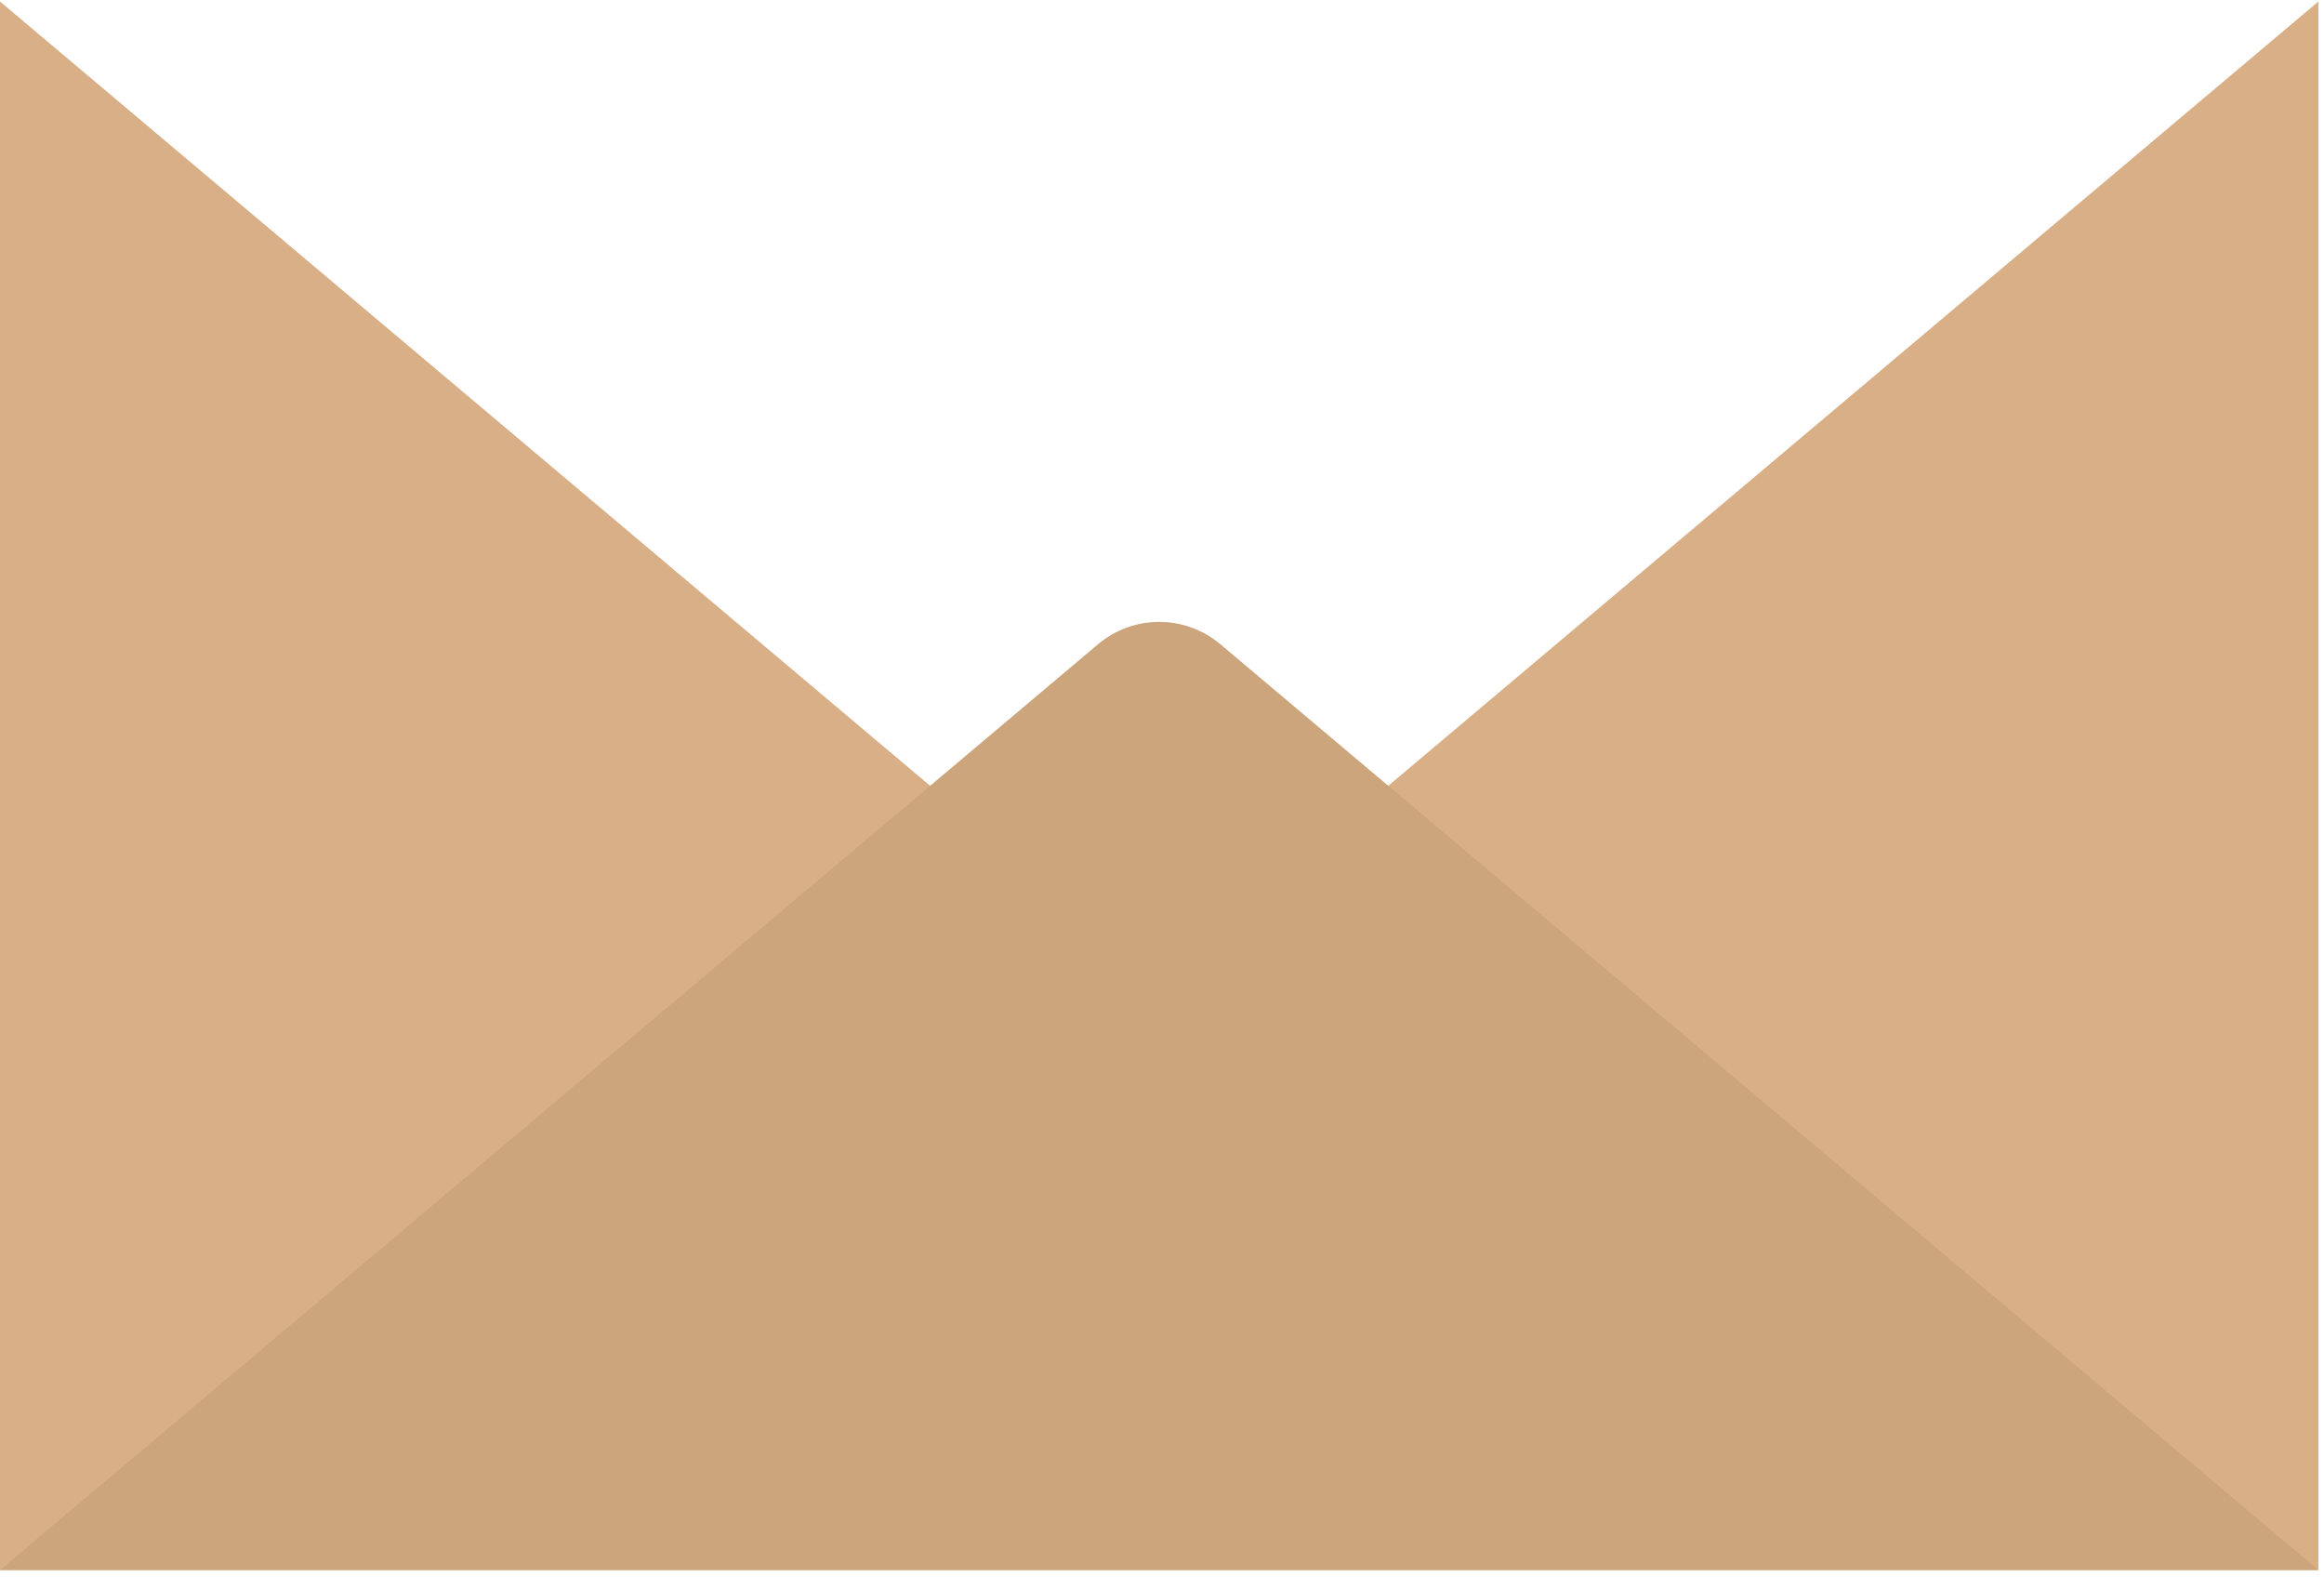
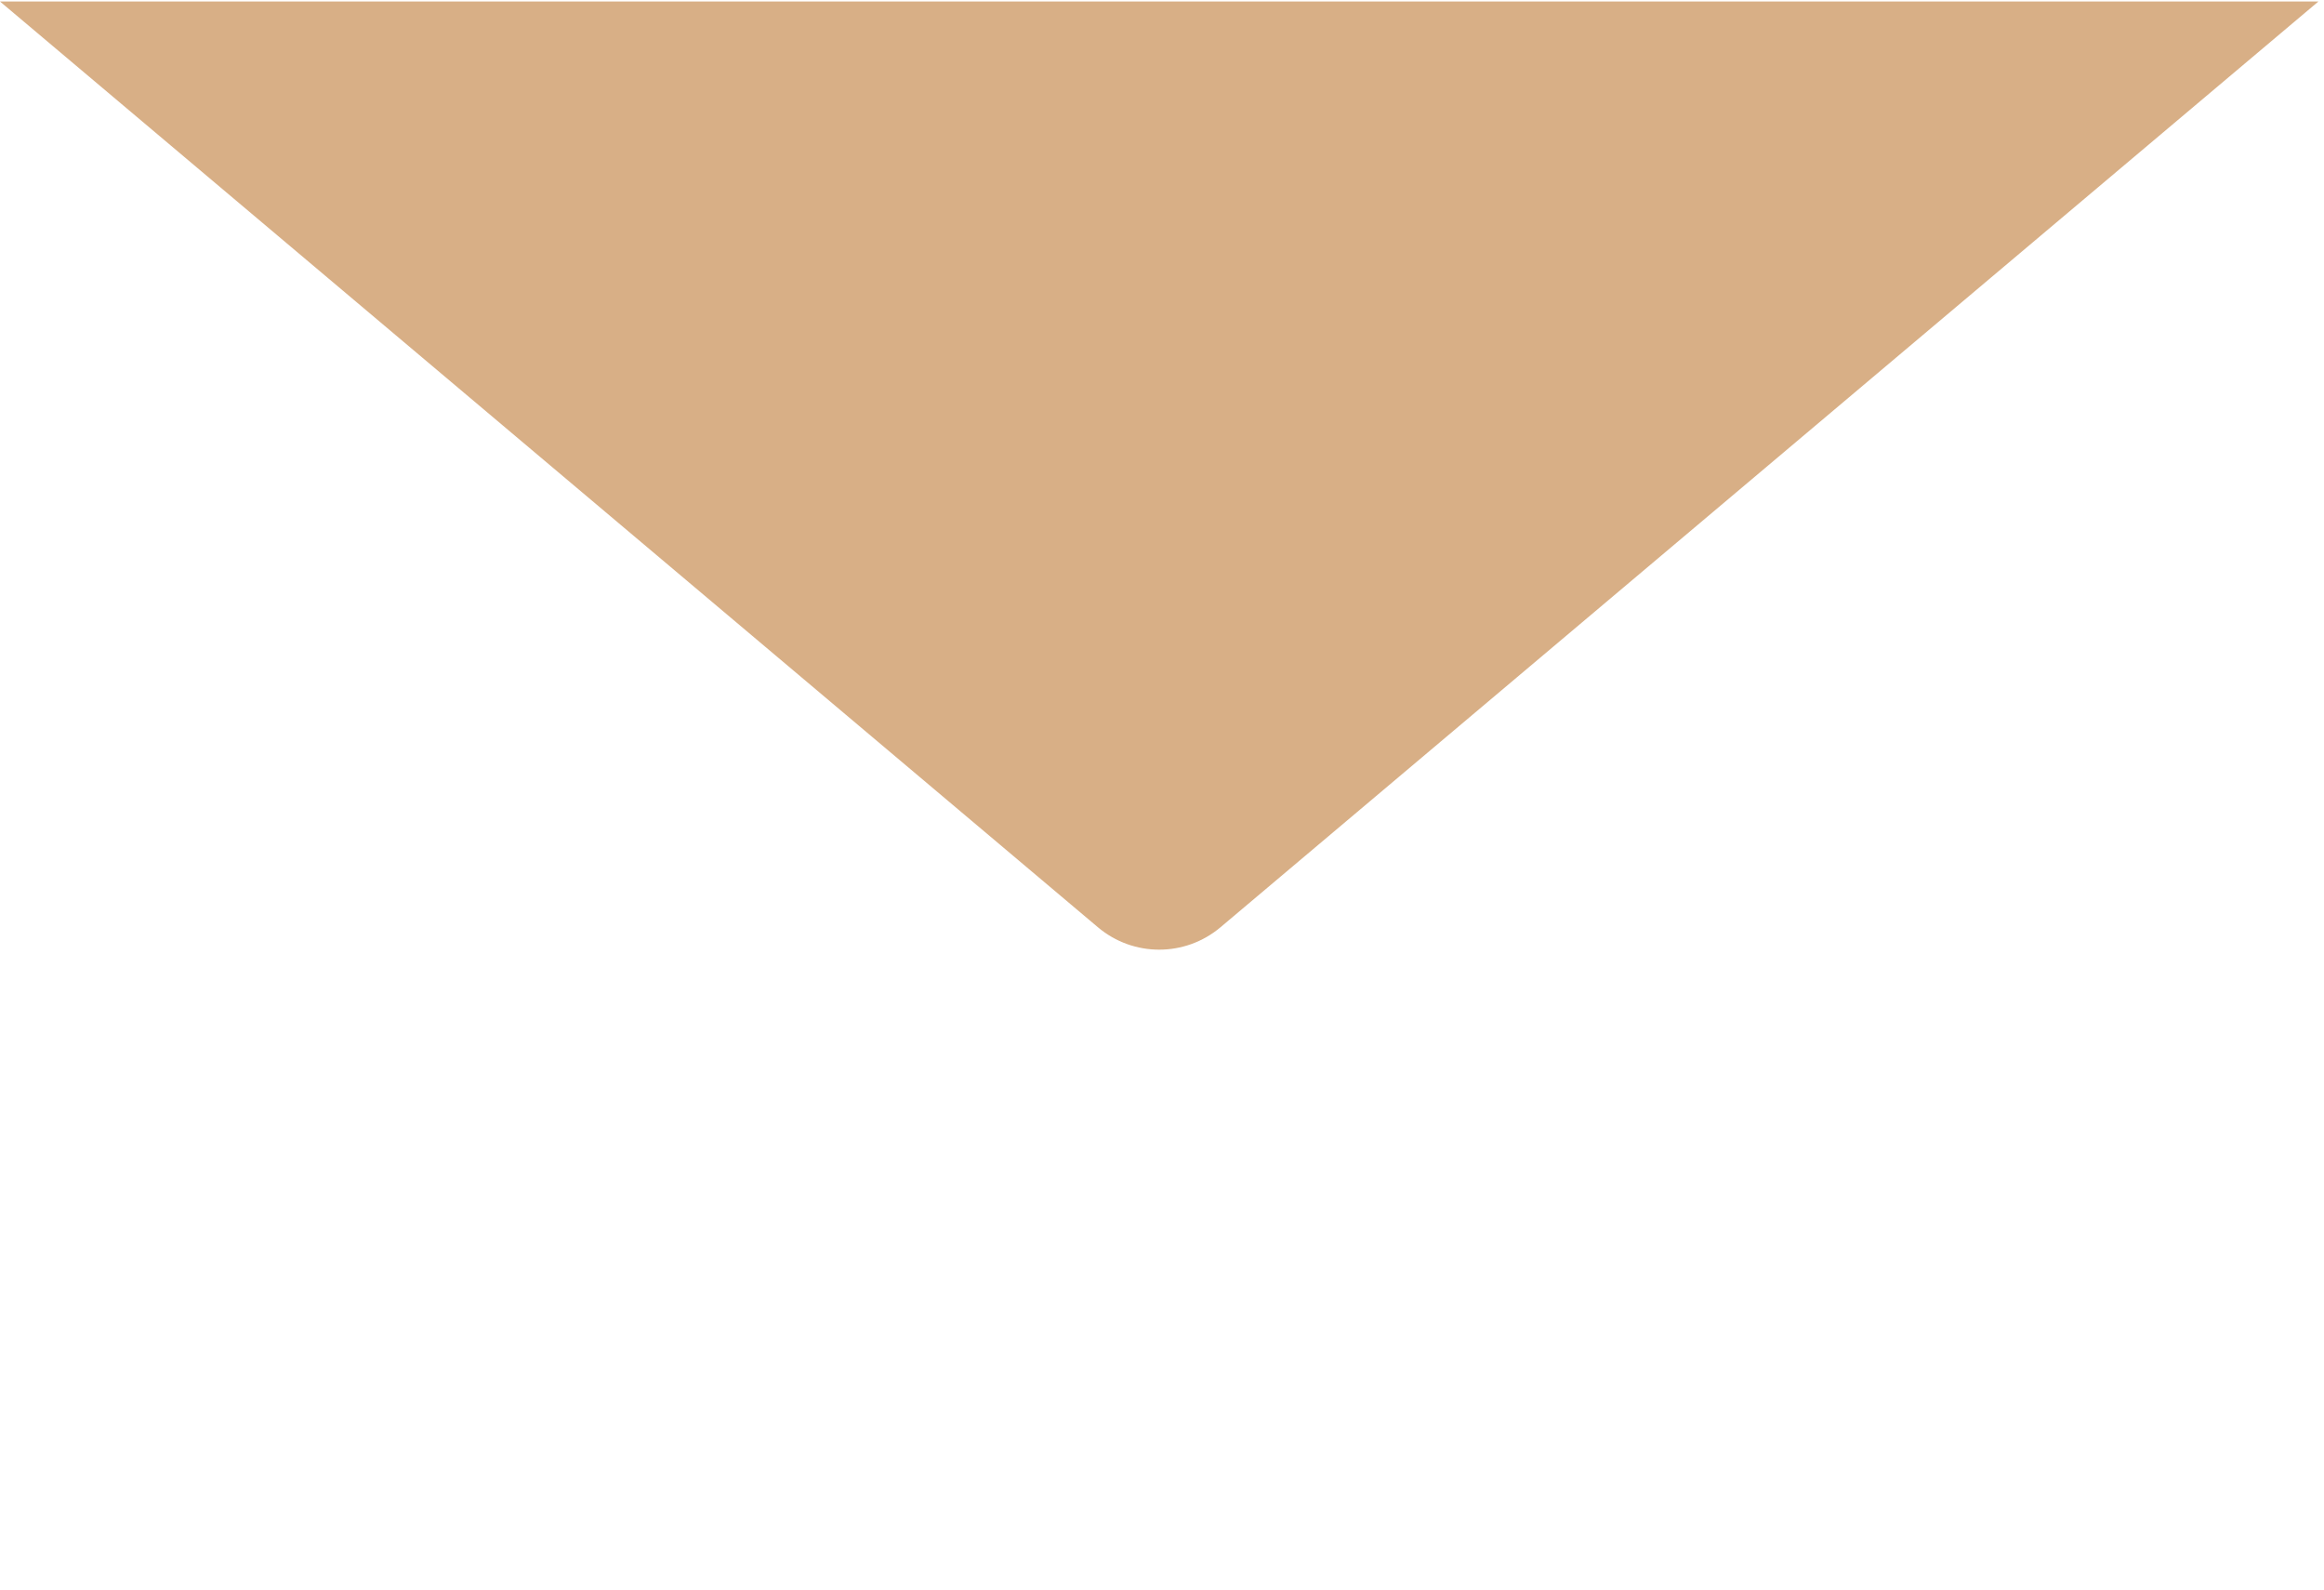
<svg xmlns="http://www.w3.org/2000/svg" width="1010" height="691" viewBox="0 0 1010 691" fill="none">
  <g clip-path="url(#clip0_5_471)">
-     <path d="M530.403 402.902C515.023 415.859 492.535 415.859 477.168 402.902L0 0.658V682.173H1007.56V0.658L530.403 402.902Z" fill="#D8AF86" />
-     <path d="M0 682.173L477.168 279.942C492.535 266.972 515.023 266.972 530.403 279.942L1007.56 682.173H0Z" fill="#CCA57C" />
+     <path d="M530.403 402.902C515.023 415.859 492.535 415.859 477.168 402.902L0 0.658H1007.56V0.658L530.403 402.902Z" fill="#D8AF86" />
  </g>
  <defs>
    <clipPath id="clip0_5_471">
      <rect width="1010" height="690" fill="white" transform="translate(0 0.658)" />
    </clipPath>
  </defs>
</svg>